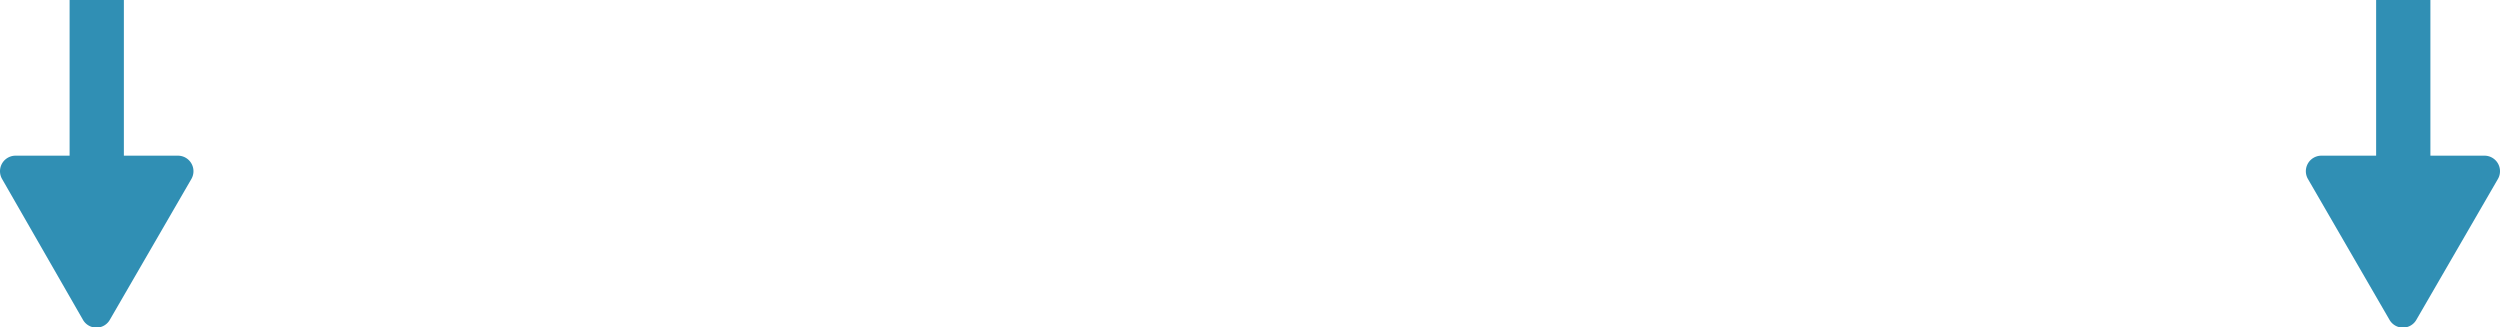
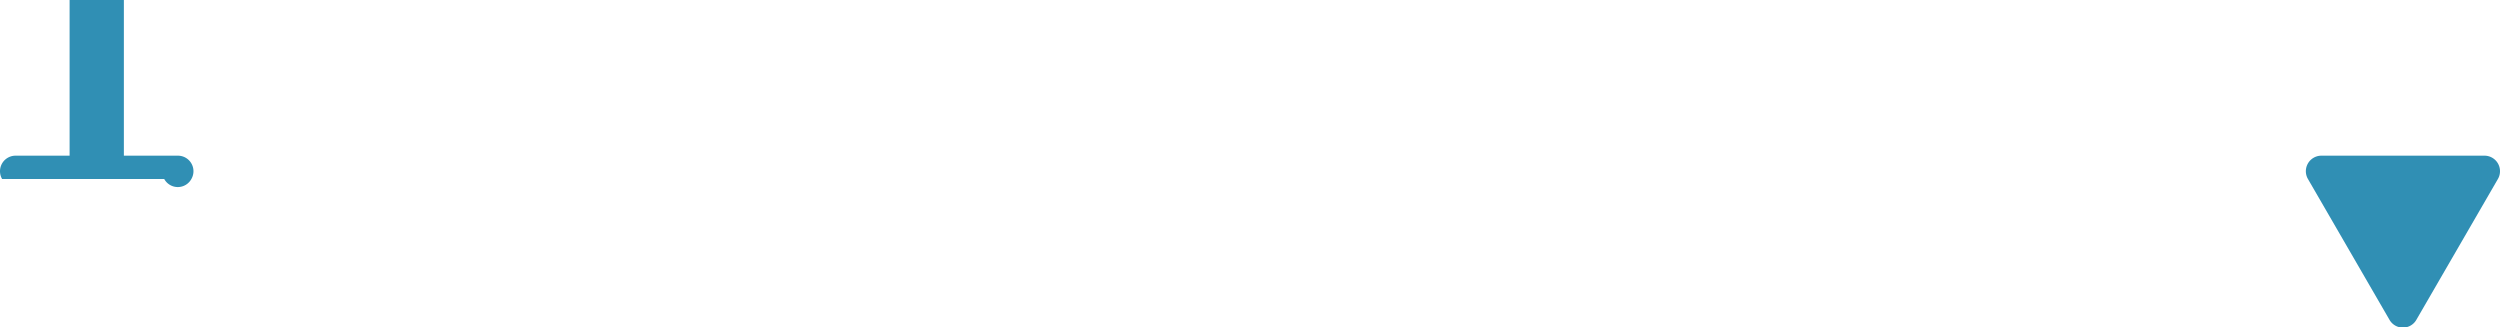
<svg xmlns="http://www.w3.org/2000/svg" viewBox="0 0 368.54 48.26">
  <defs>
    <style>.cls-1{fill:#308fb4;}.cls-2{fill:none;stroke:#308fb4;stroke-miterlimit:10;stroke-width:8px;}</style>
  </defs>
  <g id="レイヤー_2" data-name="レイヤー 2">
    <g id="レイヤー_1-2" data-name="レイヤー 1">
-       <path class="cls-1" d="M28.21,26.39l-12,20.72a2.28,2.28,0,0,1-4,0L.31,26.39a2.29,2.29,0,0,1,2-3.44H26.22A2.29,2.29,0,0,1,28.21,26.39Z" />
+       <path class="cls-1" d="M28.21,26.39a2.28,2.28,0,0,1-4,0L.31,26.39a2.29,2.29,0,0,1,2-3.44H26.22A2.29,2.29,0,0,1,28.21,26.39Z" />
      <line class="cls-2" x1="14.26" y1="25.96" x2="14.26" />
      <path class="cls-1" d="M368.23,26.39l-12,20.72a2.28,2.28,0,0,1-4,0l-12-20.72a2.29,2.29,0,0,1,2-3.44h23.94A2.29,2.29,0,0,1,368.23,26.39Z" />
-       <line class="cls-2" x1="354.28" y1="25.96" x2="354.28" />
    </g>
  </g>
</svg>